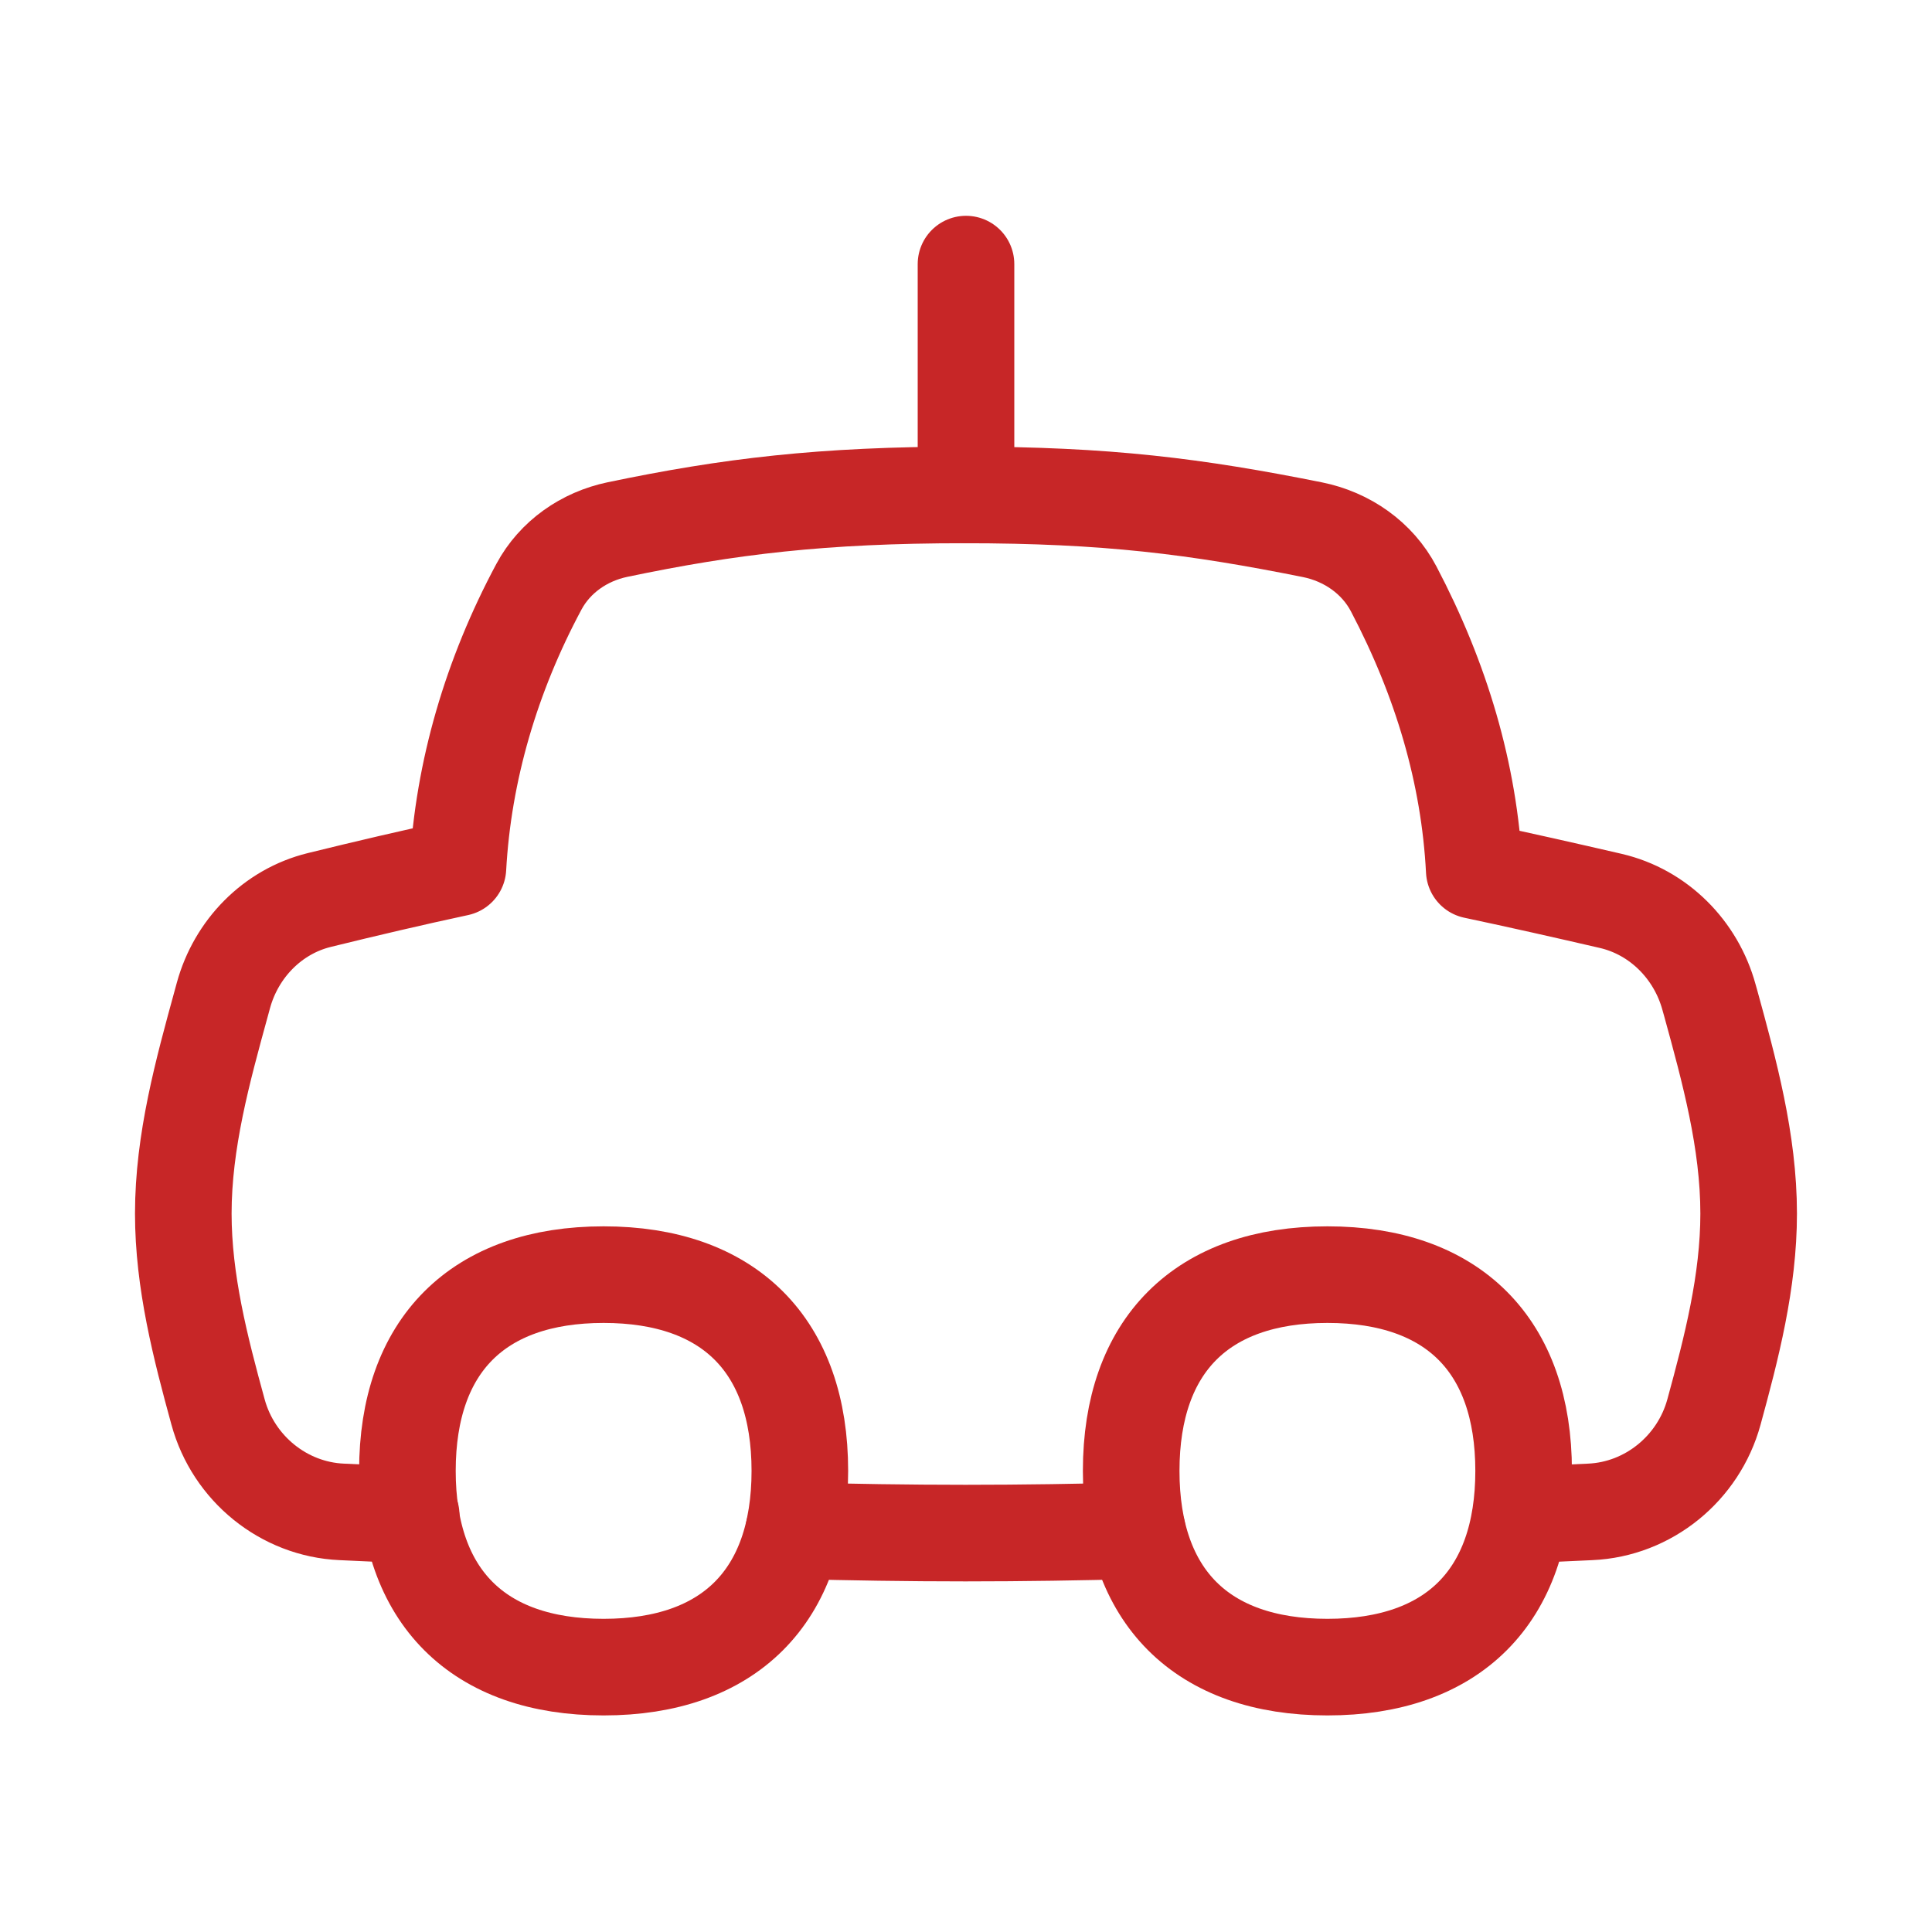
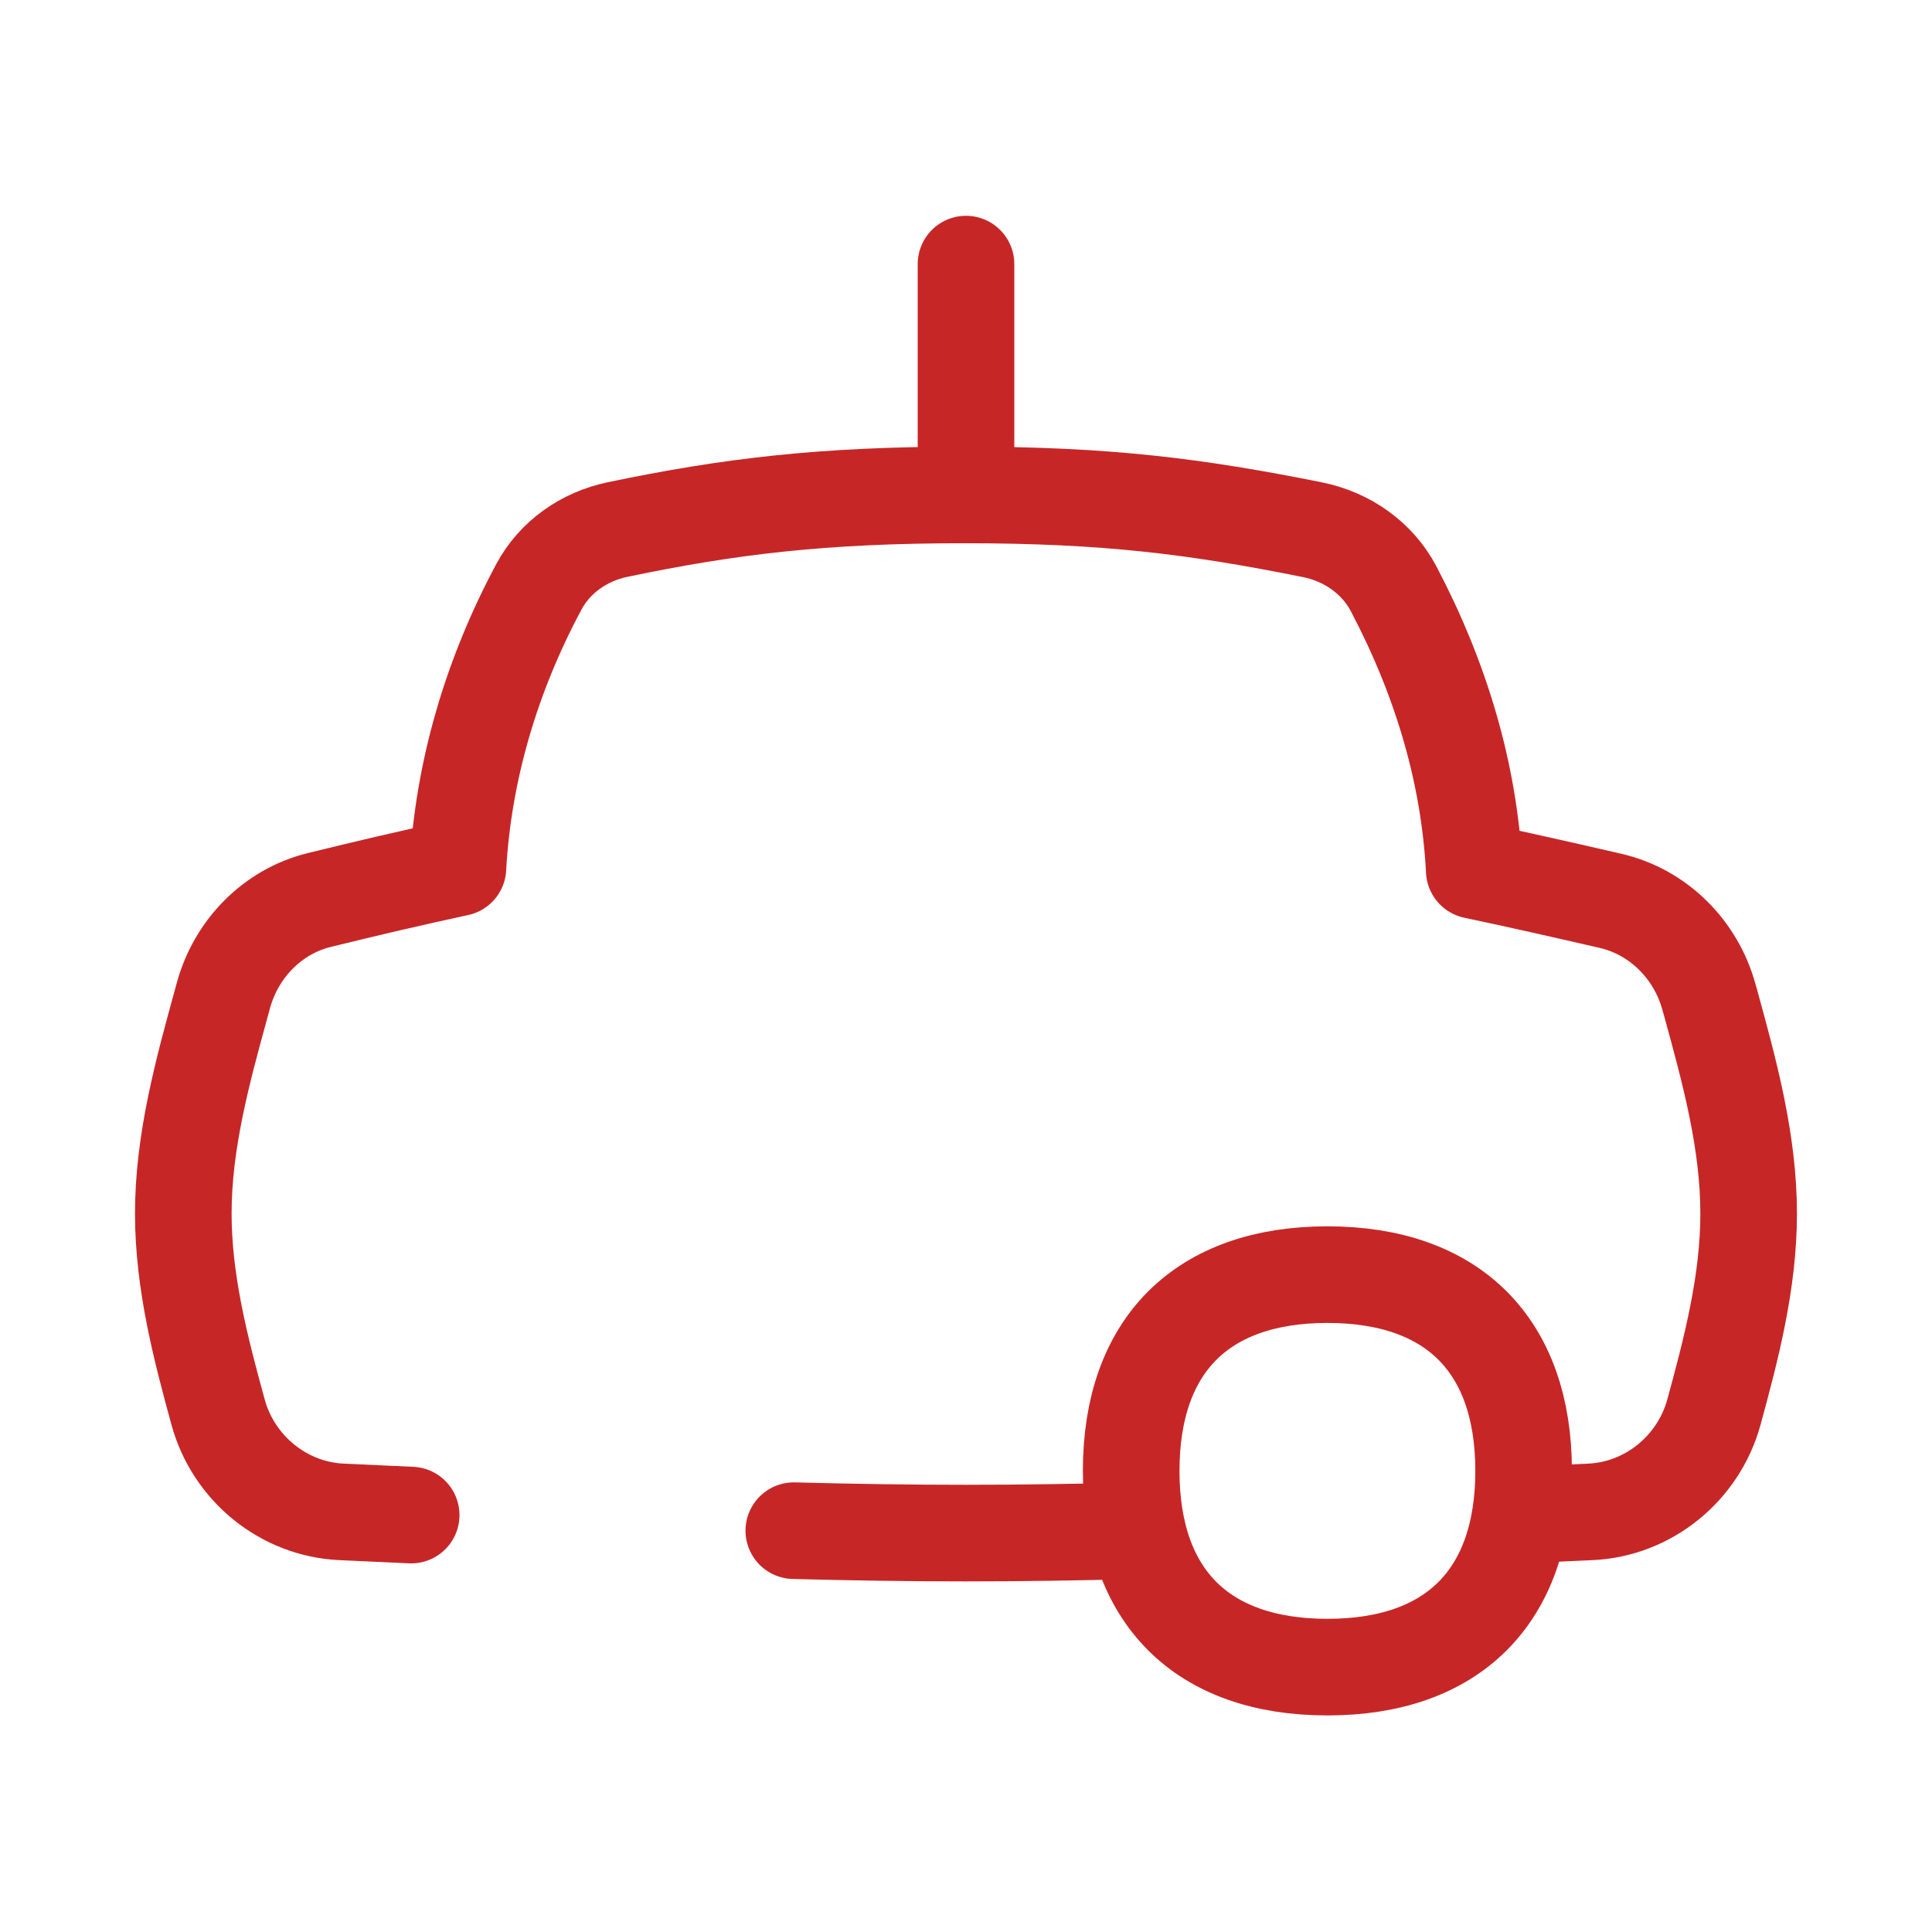
<svg xmlns="http://www.w3.org/2000/svg" width="40" height="40" viewBox="0 0 40 40" fill="none">
  <path d="M8.513 31.368C8.031 31.345 7.552 31.323 7.076 31.302C5.871 31.249 4.833 30.4 4.515 29.236C4.15 27.906 3.795 26.532 3.795 25.125C3.795 23.629 4.197 22.17 4.584 20.762C4.598 20.711 4.612 20.66 4.626 20.608C4.89 19.645 5.639 18.873 6.609 18.634C7.58 18.395 8.535 18.171 9.481 17.968C9.591 15.962 10.175 13.982 11.157 12.149C11.489 11.529 12.095 11.108 12.784 10.964C15.092 10.482 17.023 10.247 19.965 10.247C22.912 10.247 24.759 10.483 27.172 10.967C27.887 11.111 28.516 11.547 28.855 12.193C29.839 14.066 30.42 16.014 30.523 18.022C31.473 18.223 32.414 18.436 33.348 18.652C34.34 18.882 35.114 19.663 35.383 20.645C35.394 20.684 35.405 20.723 35.416 20.762C35.803 22.17 36.204 23.629 36.204 25.125C36.204 26.532 35.849 27.906 35.485 29.236C35.166 30.4 34.129 31.249 32.923 31.302C32.447 31.323 31.968 31.345 31.487 31.368" stroke="#C72627" stroke-width="2" stroke-linecap="round" stroke-linejoin="round" />
  <path d="M16.435 31.691C17.61 31.722 18.795 31.741 19.99 31.741C21.185 31.741 22.37 31.722 23.545 31.691" stroke="#C72627" stroke-width="2" stroke-linecap="round" stroke-linejoin="round" />
  <path d="M20 5.468V10.247" stroke="#C72627" stroke-width="2" stroke-linecap="round" stroke-linejoin="round" />
-   <path d="M12.497 34.516C15.097 34.516 16.56 33.053 16.56 30.453C16.56 27.853 15.097 26.39 12.497 26.39C9.897 26.39 8.435 27.853 8.435 30.453C8.435 33.053 9.897 34.516 12.497 34.516Z" stroke="#C72627" stroke-width="2" stroke-linecap="round" stroke-linejoin="round" />
  <path d="M27.483 34.516C30.083 34.516 31.545 33.053 31.545 30.453C31.545 27.853 30.083 26.39 27.483 26.39C24.883 26.39 23.42 27.853 23.42 30.453C23.42 33.053 24.883 34.516 27.483 34.516Z" stroke="#C72627" stroke-width="2" stroke-linecap="round" stroke-linejoin="round" />
</svg>